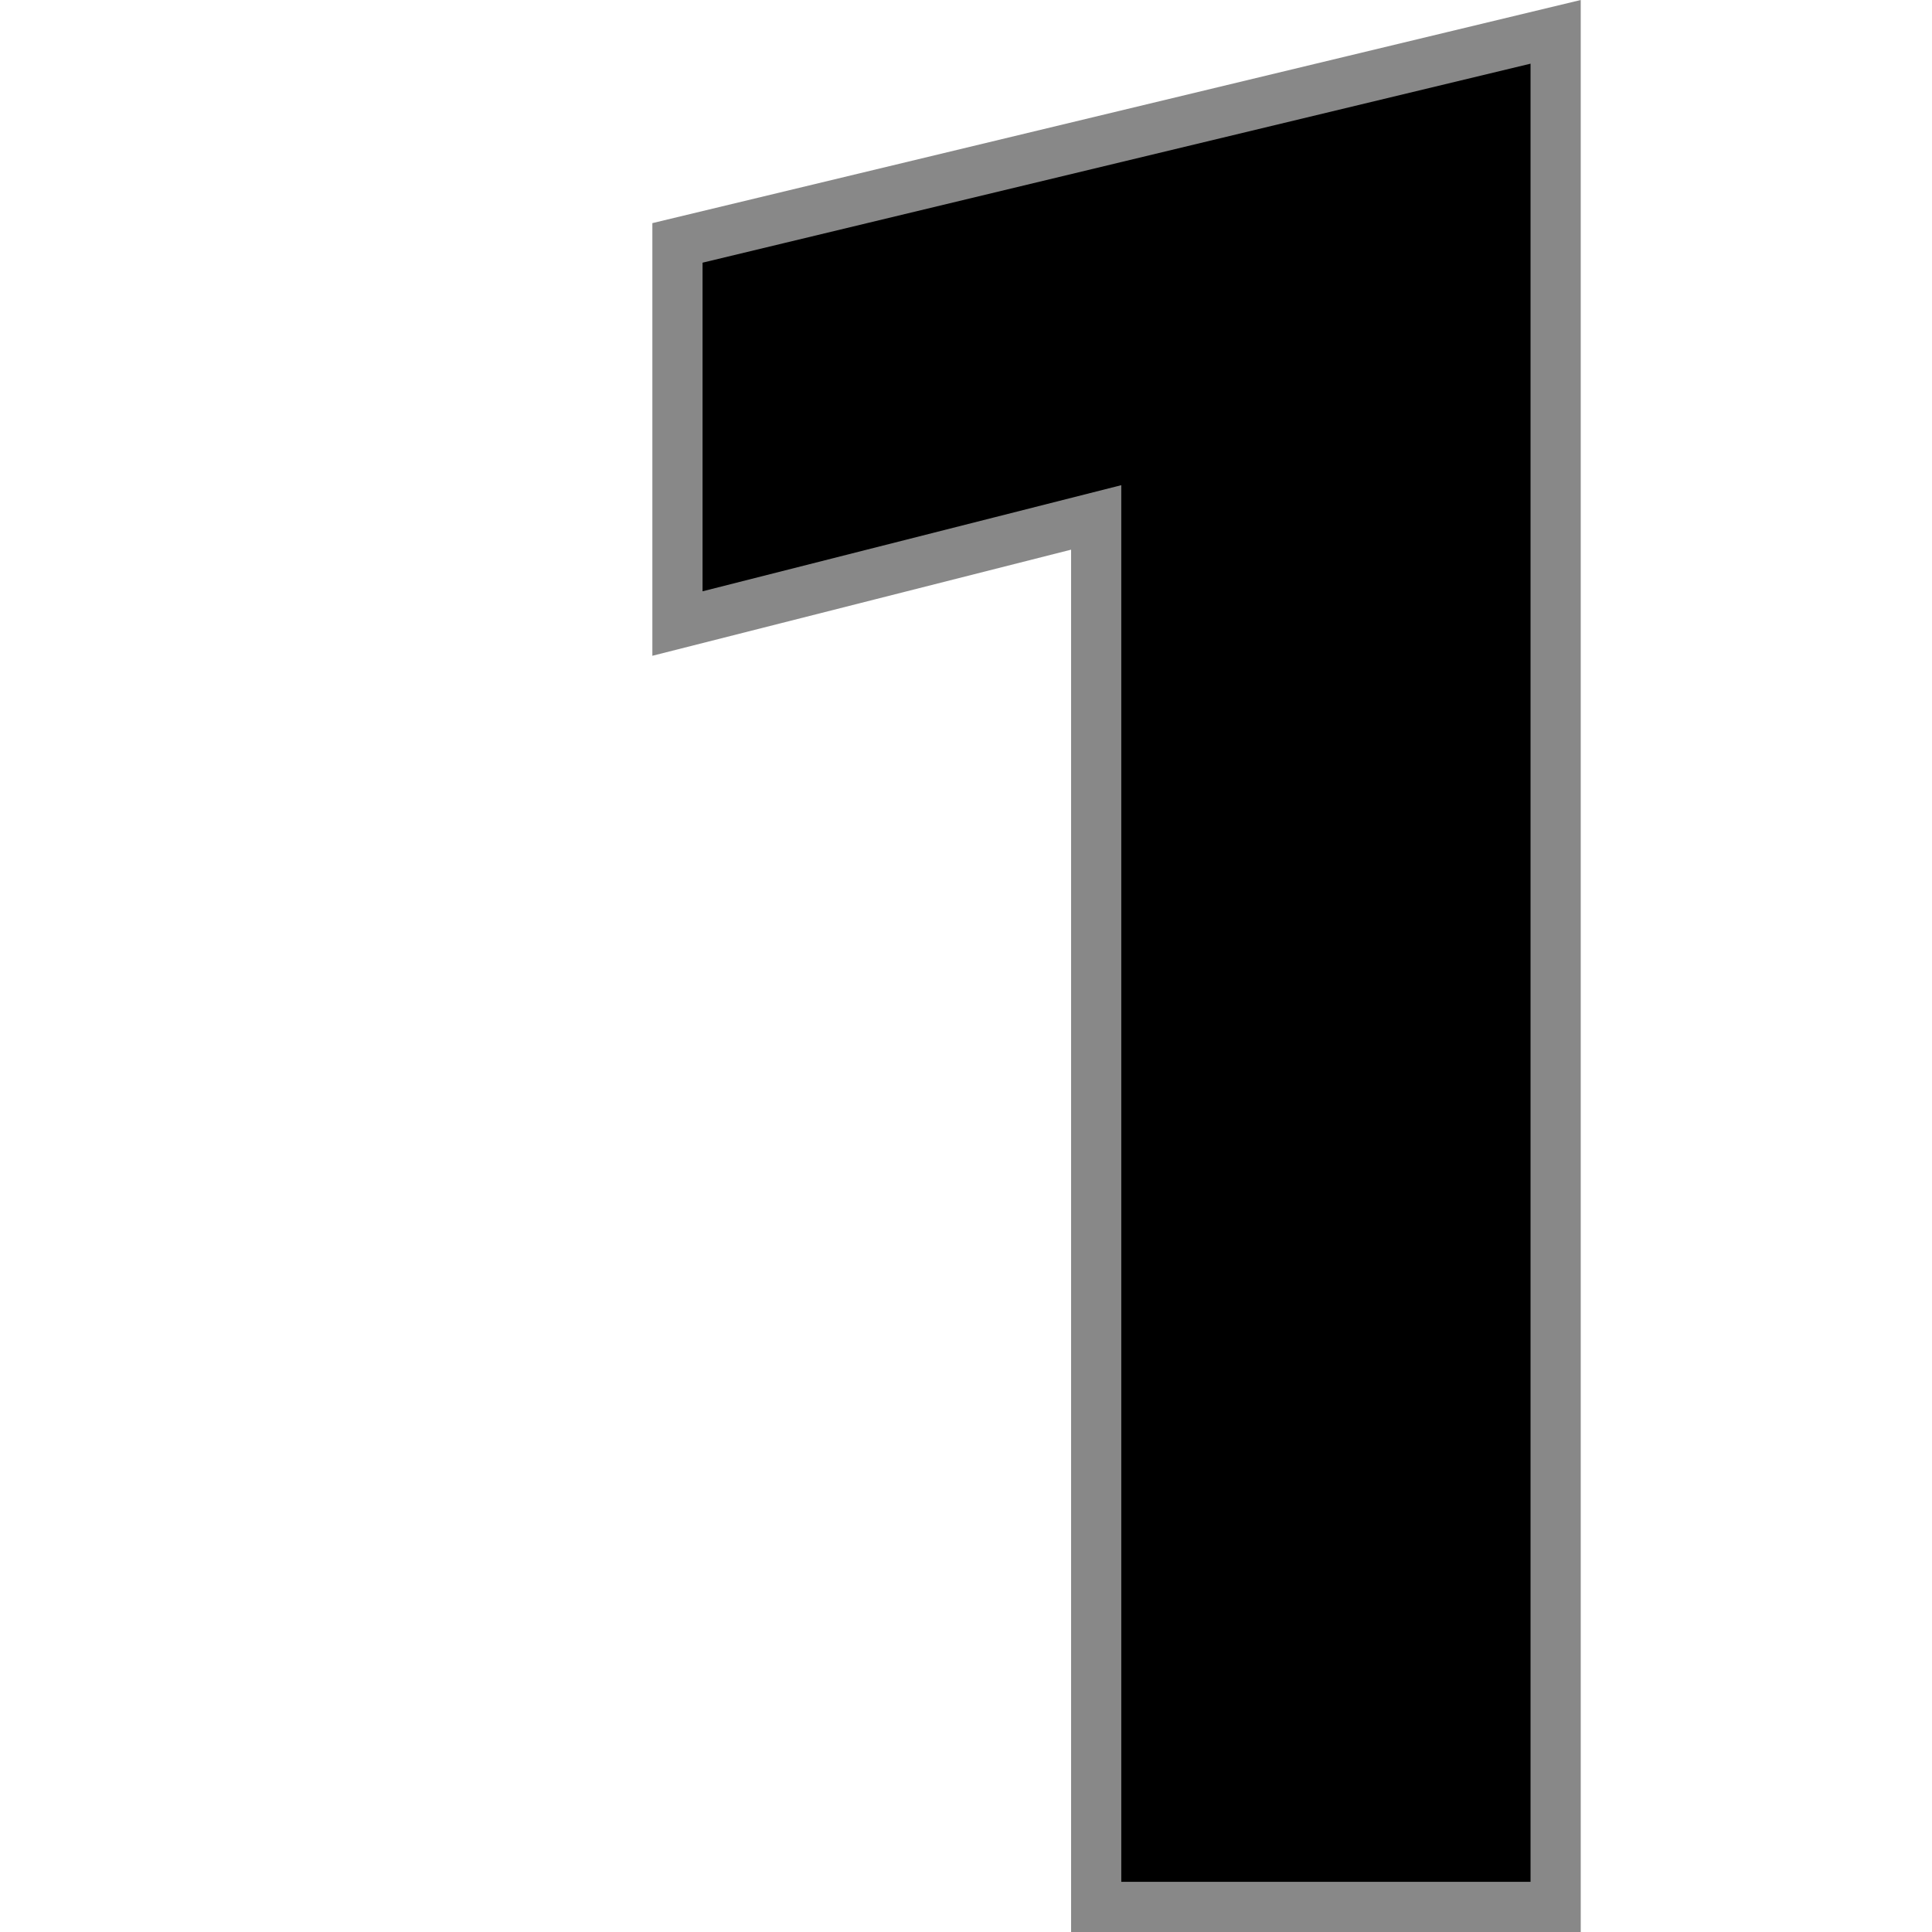
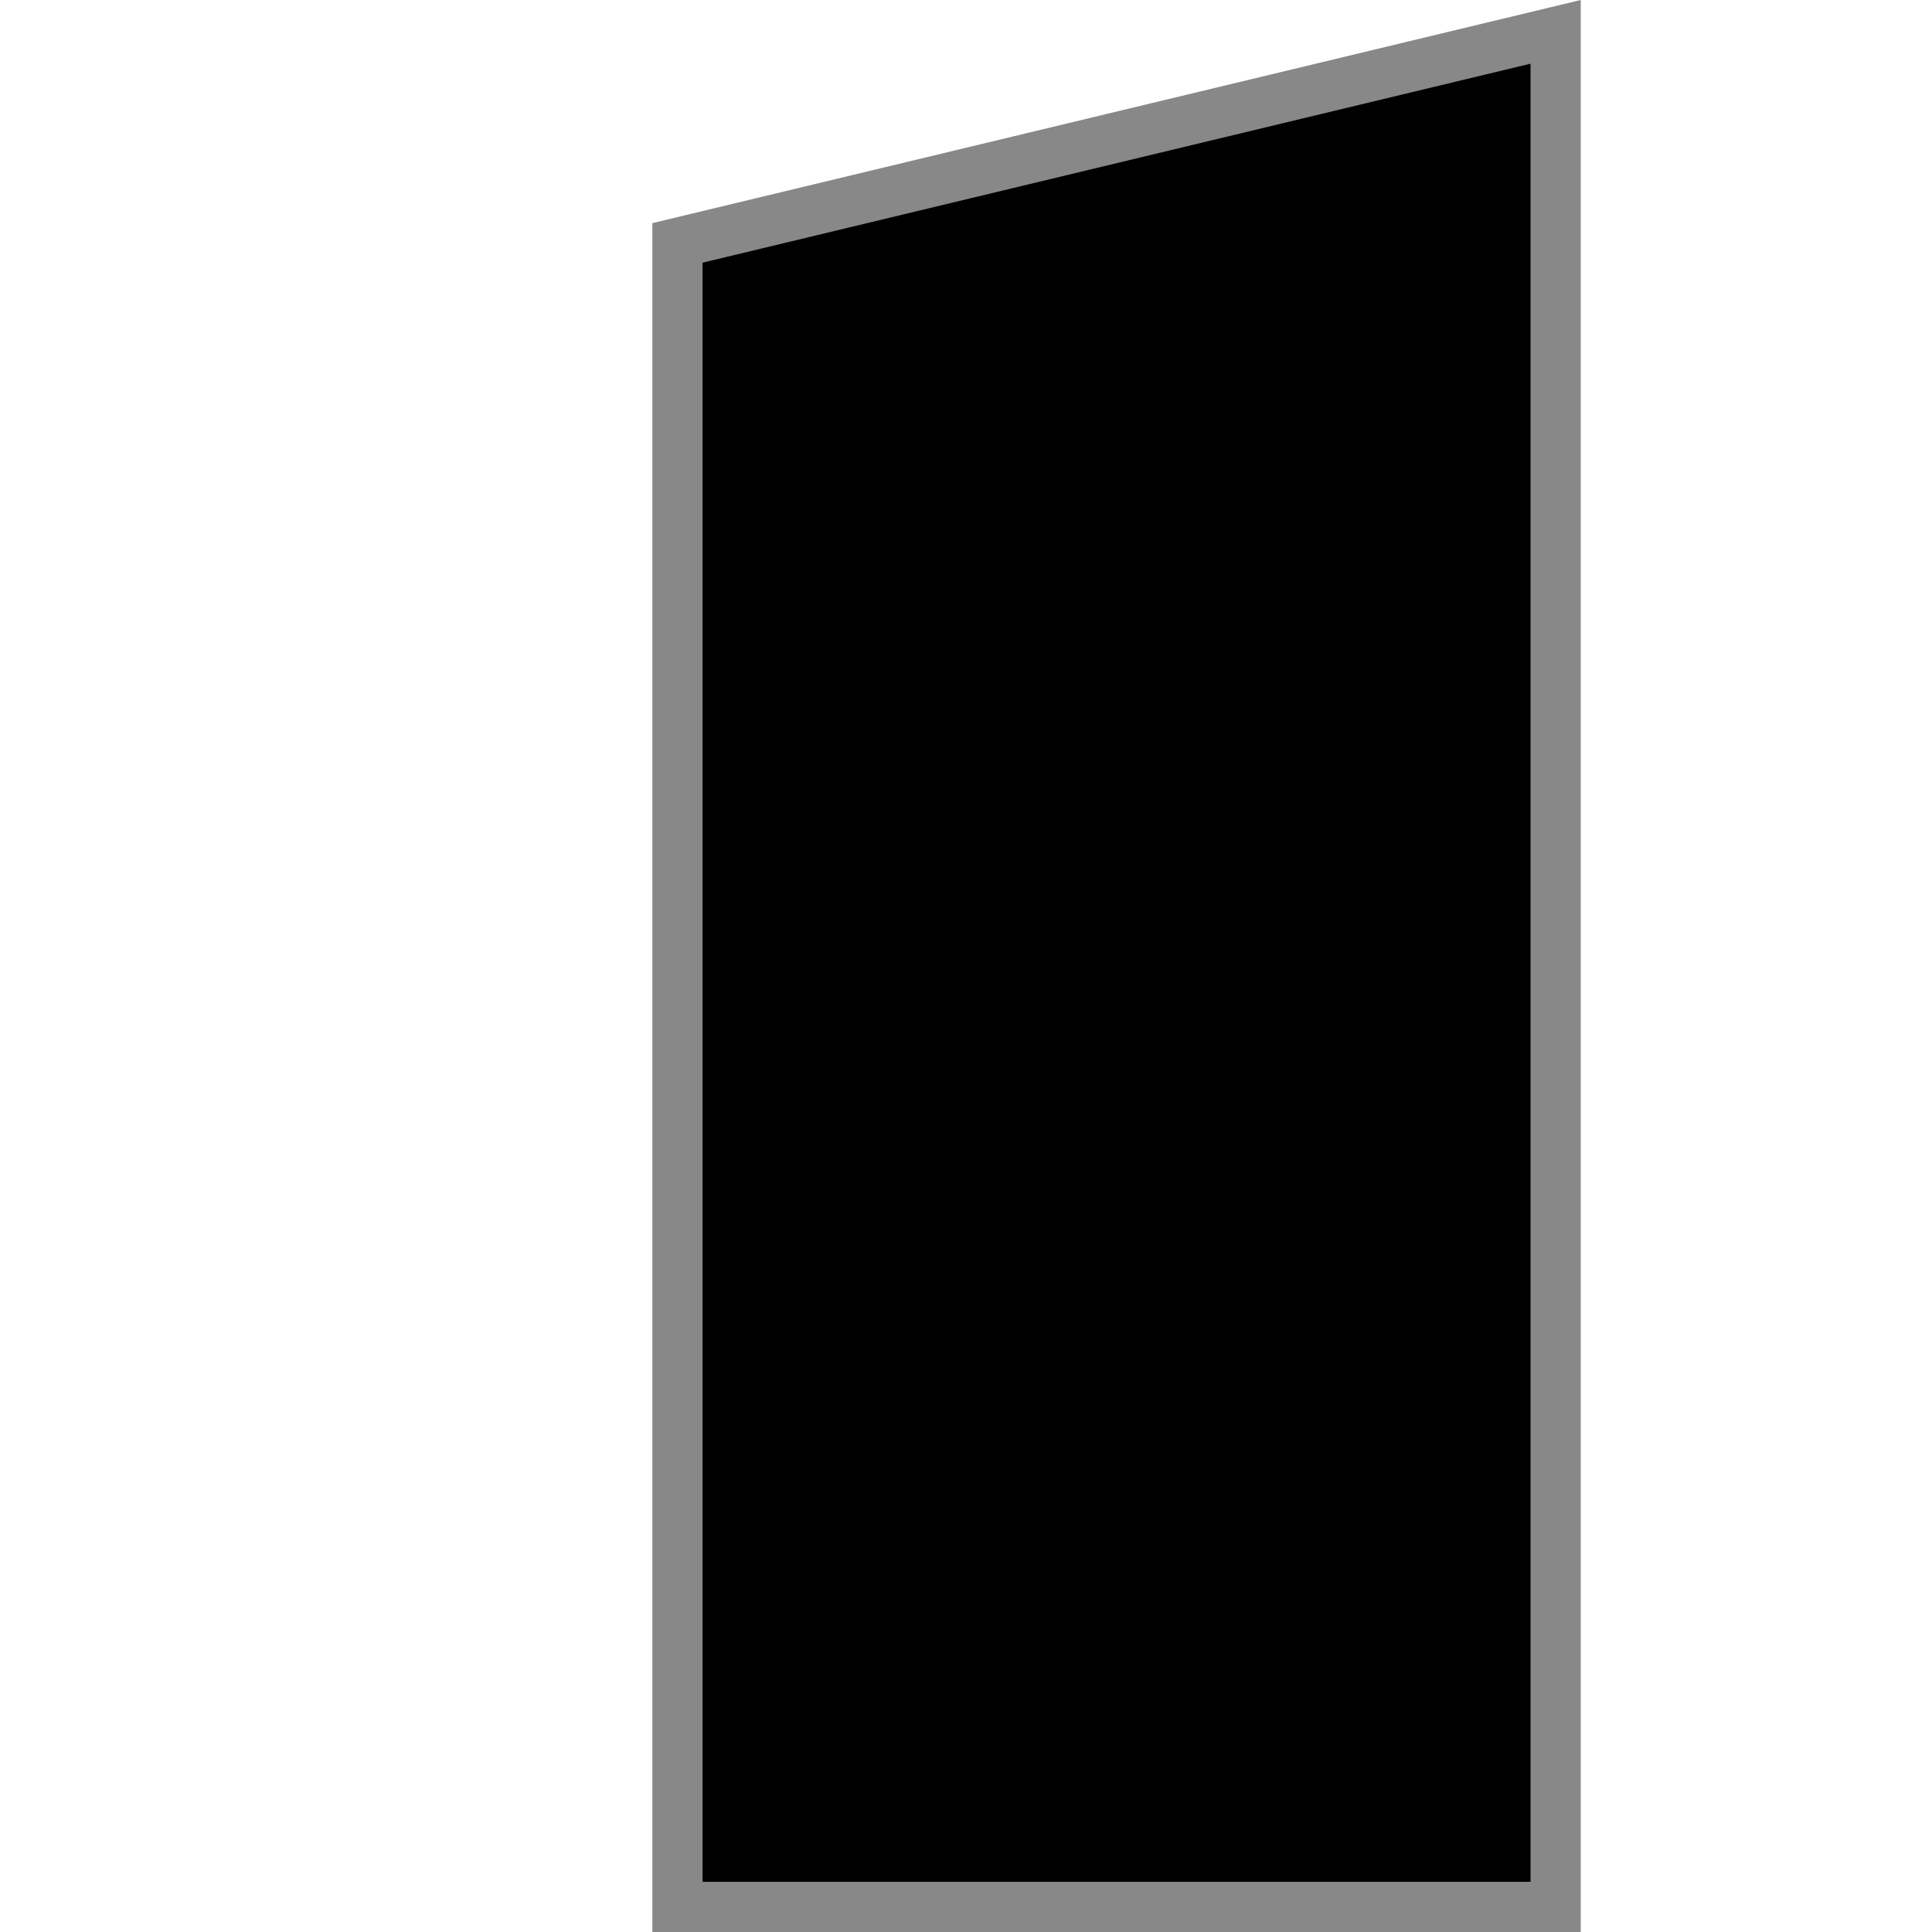
<svg xmlns="http://www.w3.org/2000/svg" id="rank-1" width="24px" height="24px" viewBox="-10 0 70 154" class="top10-num-svg">
-   <path stroke="#888888" stroke-linejoin="square" stroke-width="4" d="M35.377 152H72V2.538L2 19.362v30.341l33.377-8.459V152z" />
+   <path stroke="#888888" stroke-linejoin="square" stroke-width="4" d="M35.377 152H72V2.538L2 19.362v30.341V152z" />
</svg>